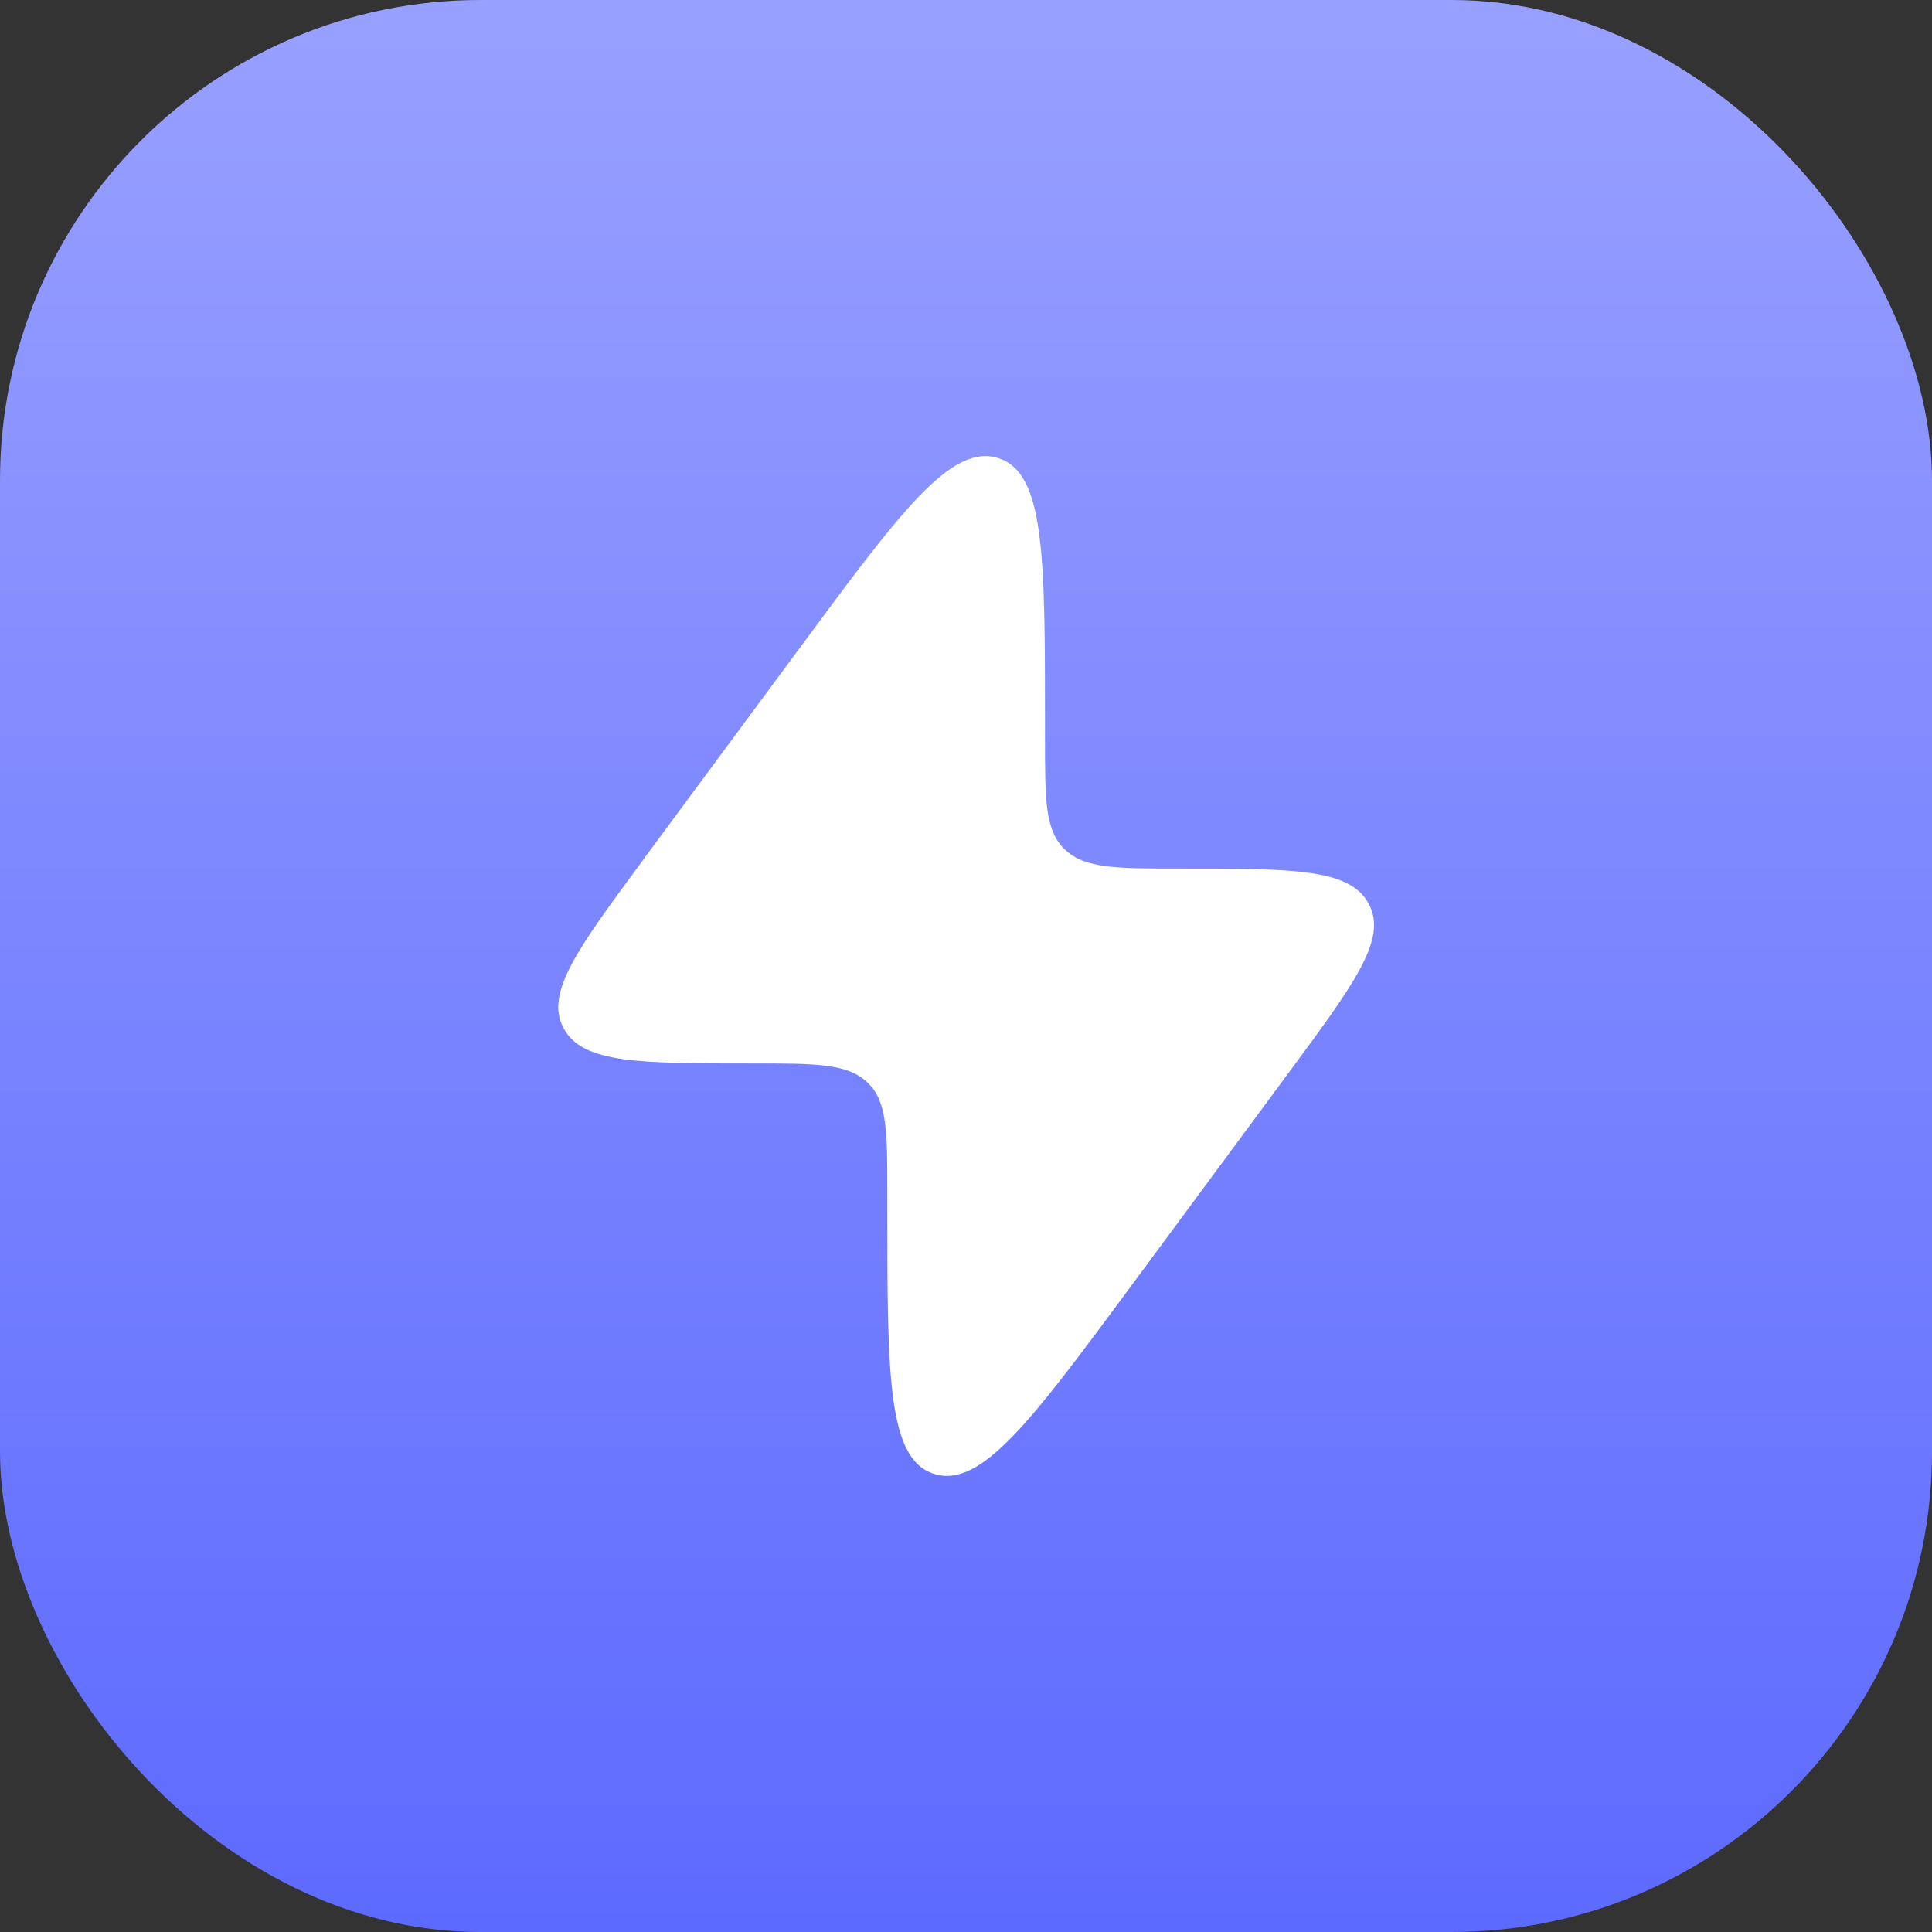
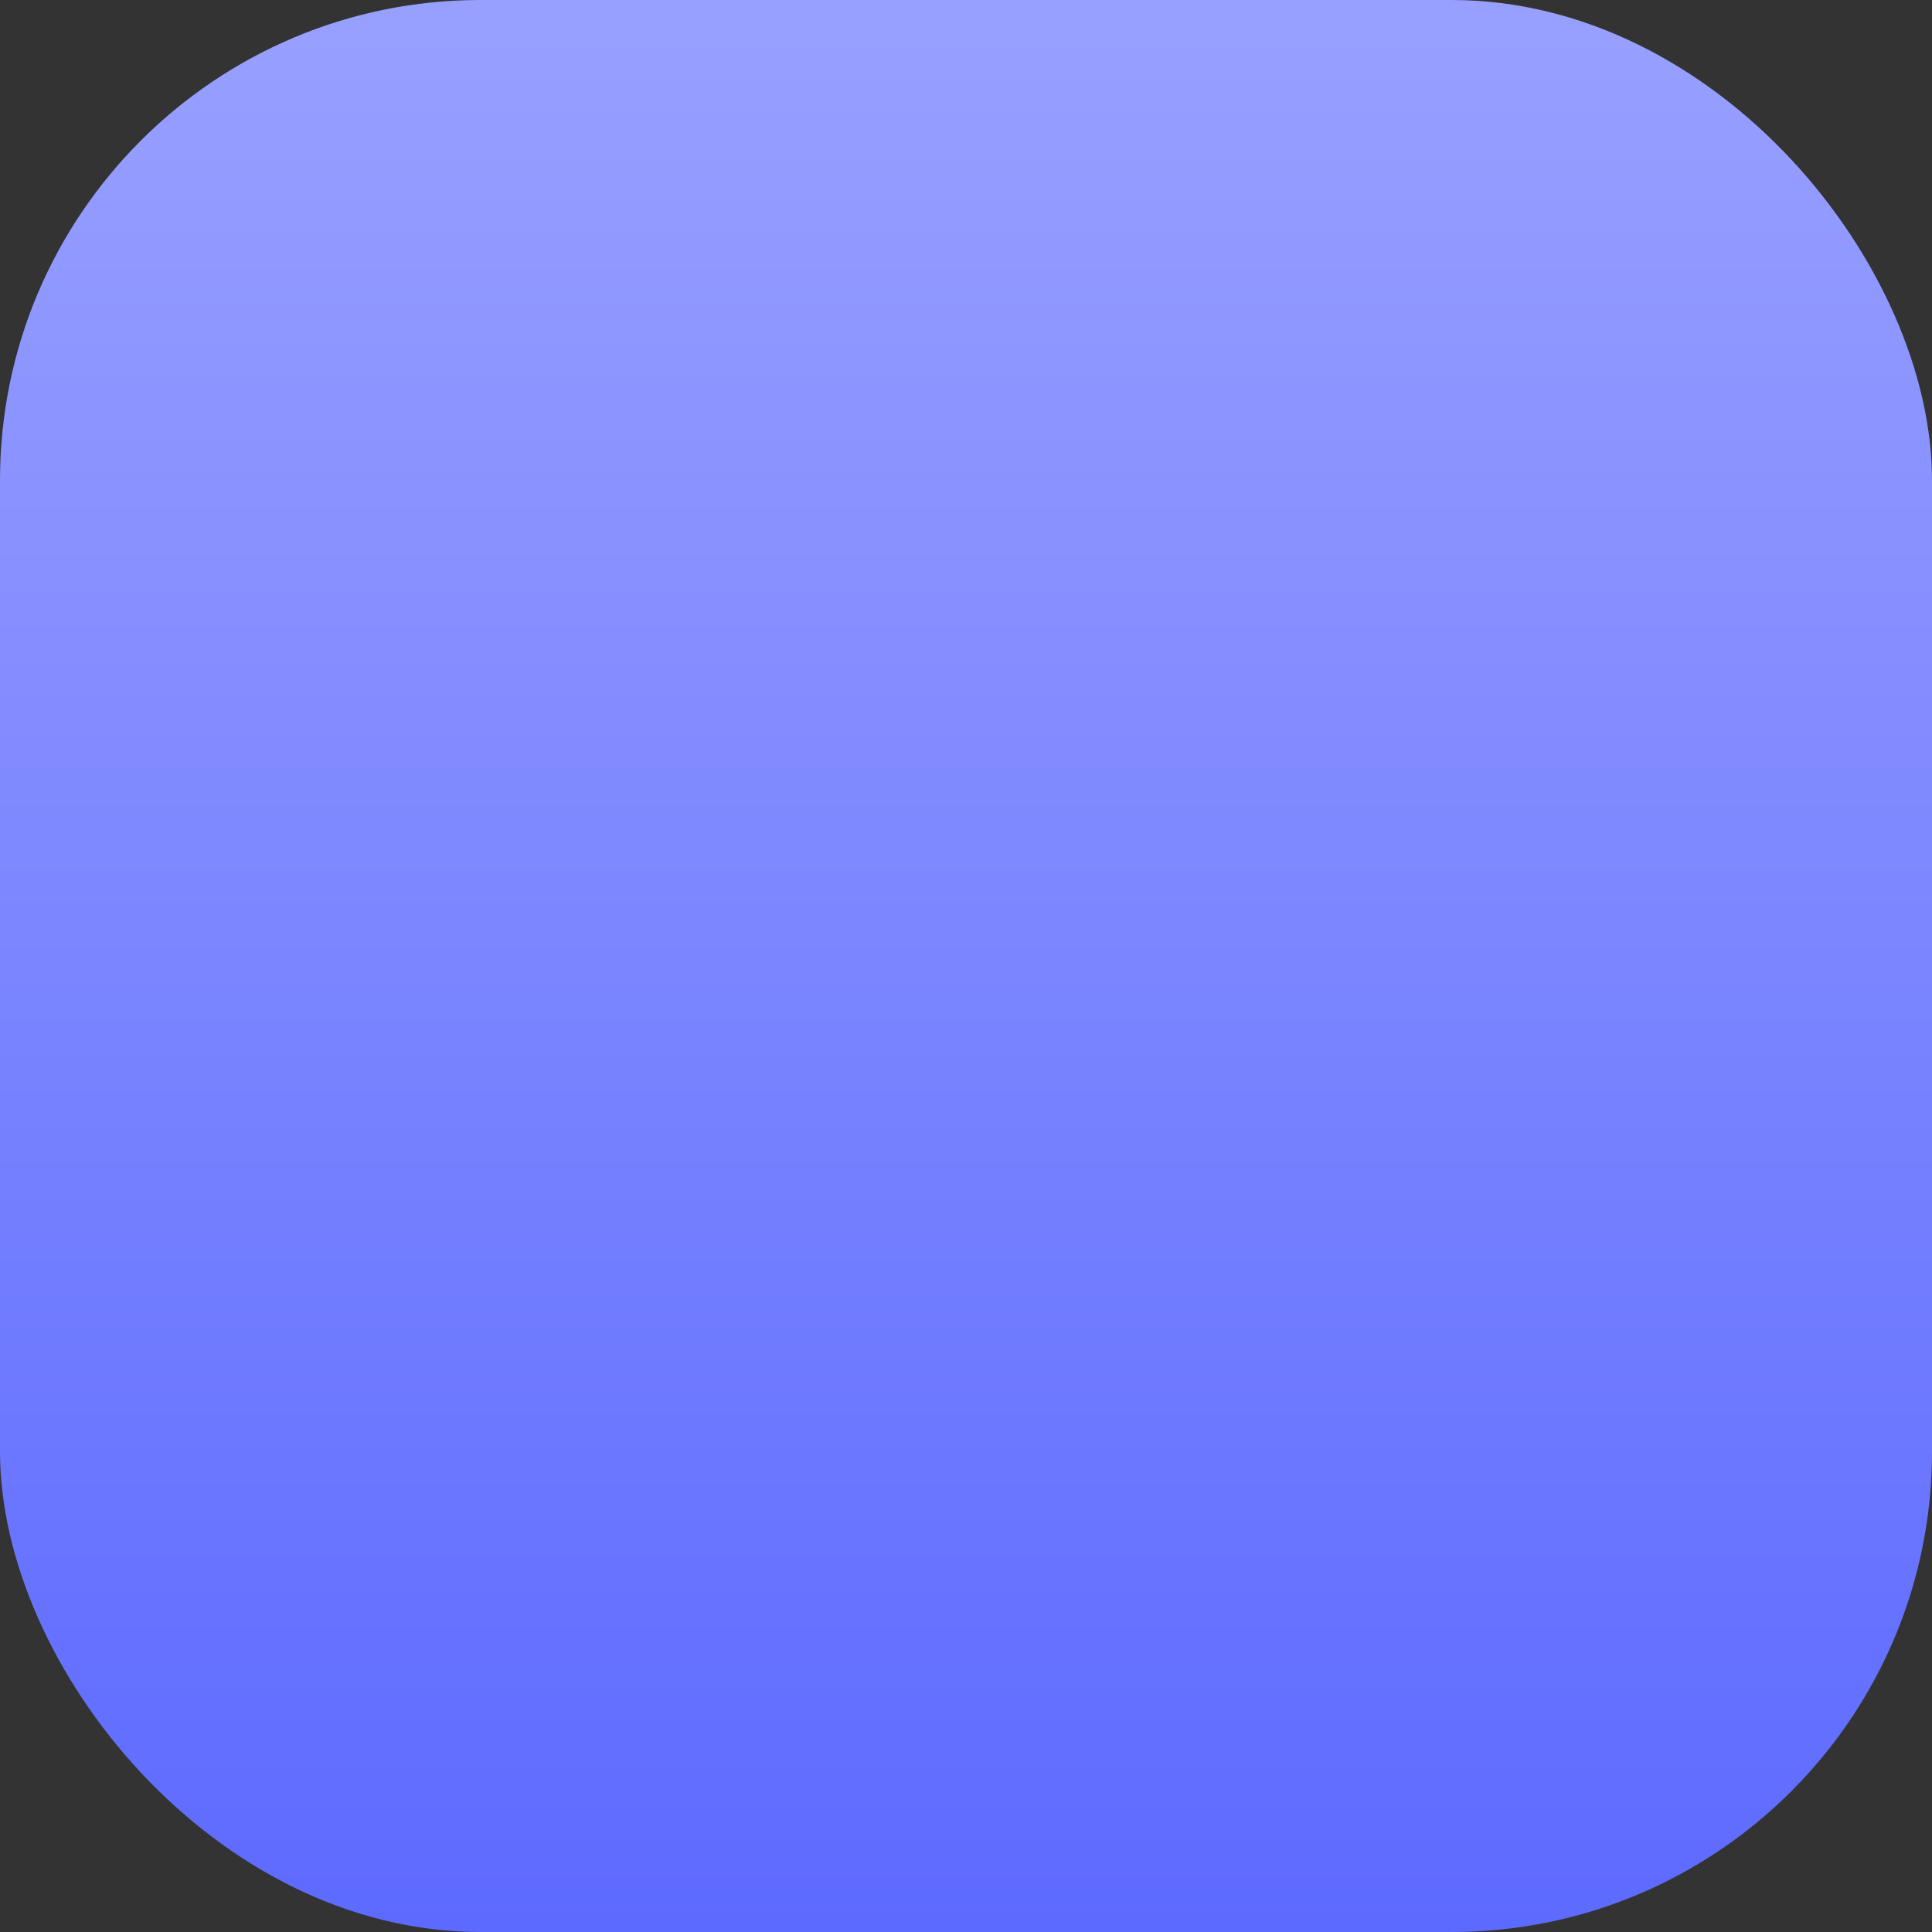
<svg xmlns="http://www.w3.org/2000/svg" data-name="Layer 2" viewBox="0 0 180 180">
  <rect x="0" y="0" width="180" height="180" fill="#333333" stroke="none" />
  <defs>
    <linearGradient id="a" x1="90" x2="90" y1="-3.22" y2="183.22" gradientUnits="userSpaceOnUse">
      <stop offset="0" stop-color="#99a1ff" />
      <stop offset="1" stop-color="#5c69ff" />
    </linearGradient>
  </defs>
  <g data-name="Layer 1">
    <rect width="180" height="180" rx="44.76" ry="44.76" style="fill:url(#a)" />
-     <path d="m59.93 80.09 14.55-19.68c9.4-12.72 14.1-19.08 18.49-17.74 4.39 1.34 4.39 9.15 4.39 24.75v1.47c0 5.63 0 8.44 1.8 10.21l.1.09c1.84 1.73 4.77 1.73 10.62 1.73 10.54 0 15.81 0 17.59 3.2.03.05.06.11.09.16 1.68 3.25-1.37 7.37-7.47 15.63l-14.54 19.68c-9.4 12.72-14.1 19.08-18.49 17.74-4.39-1.34-4.39-9.15-4.39-24.75v-1.47c0-5.63 0-8.44-1.8-10.21l-.1-.09c-1.84-1.73-4.77-1.73-10.62-1.73-10.54 0-15.81 0-17.59-3.2-.03-.05-.06-.11-.09-.16-1.68-3.25 1.37-7.37 7.47-15.63Z" data-name="SVGRepo iconCarrier" style="fill:#fff" />
  </g>
</svg>